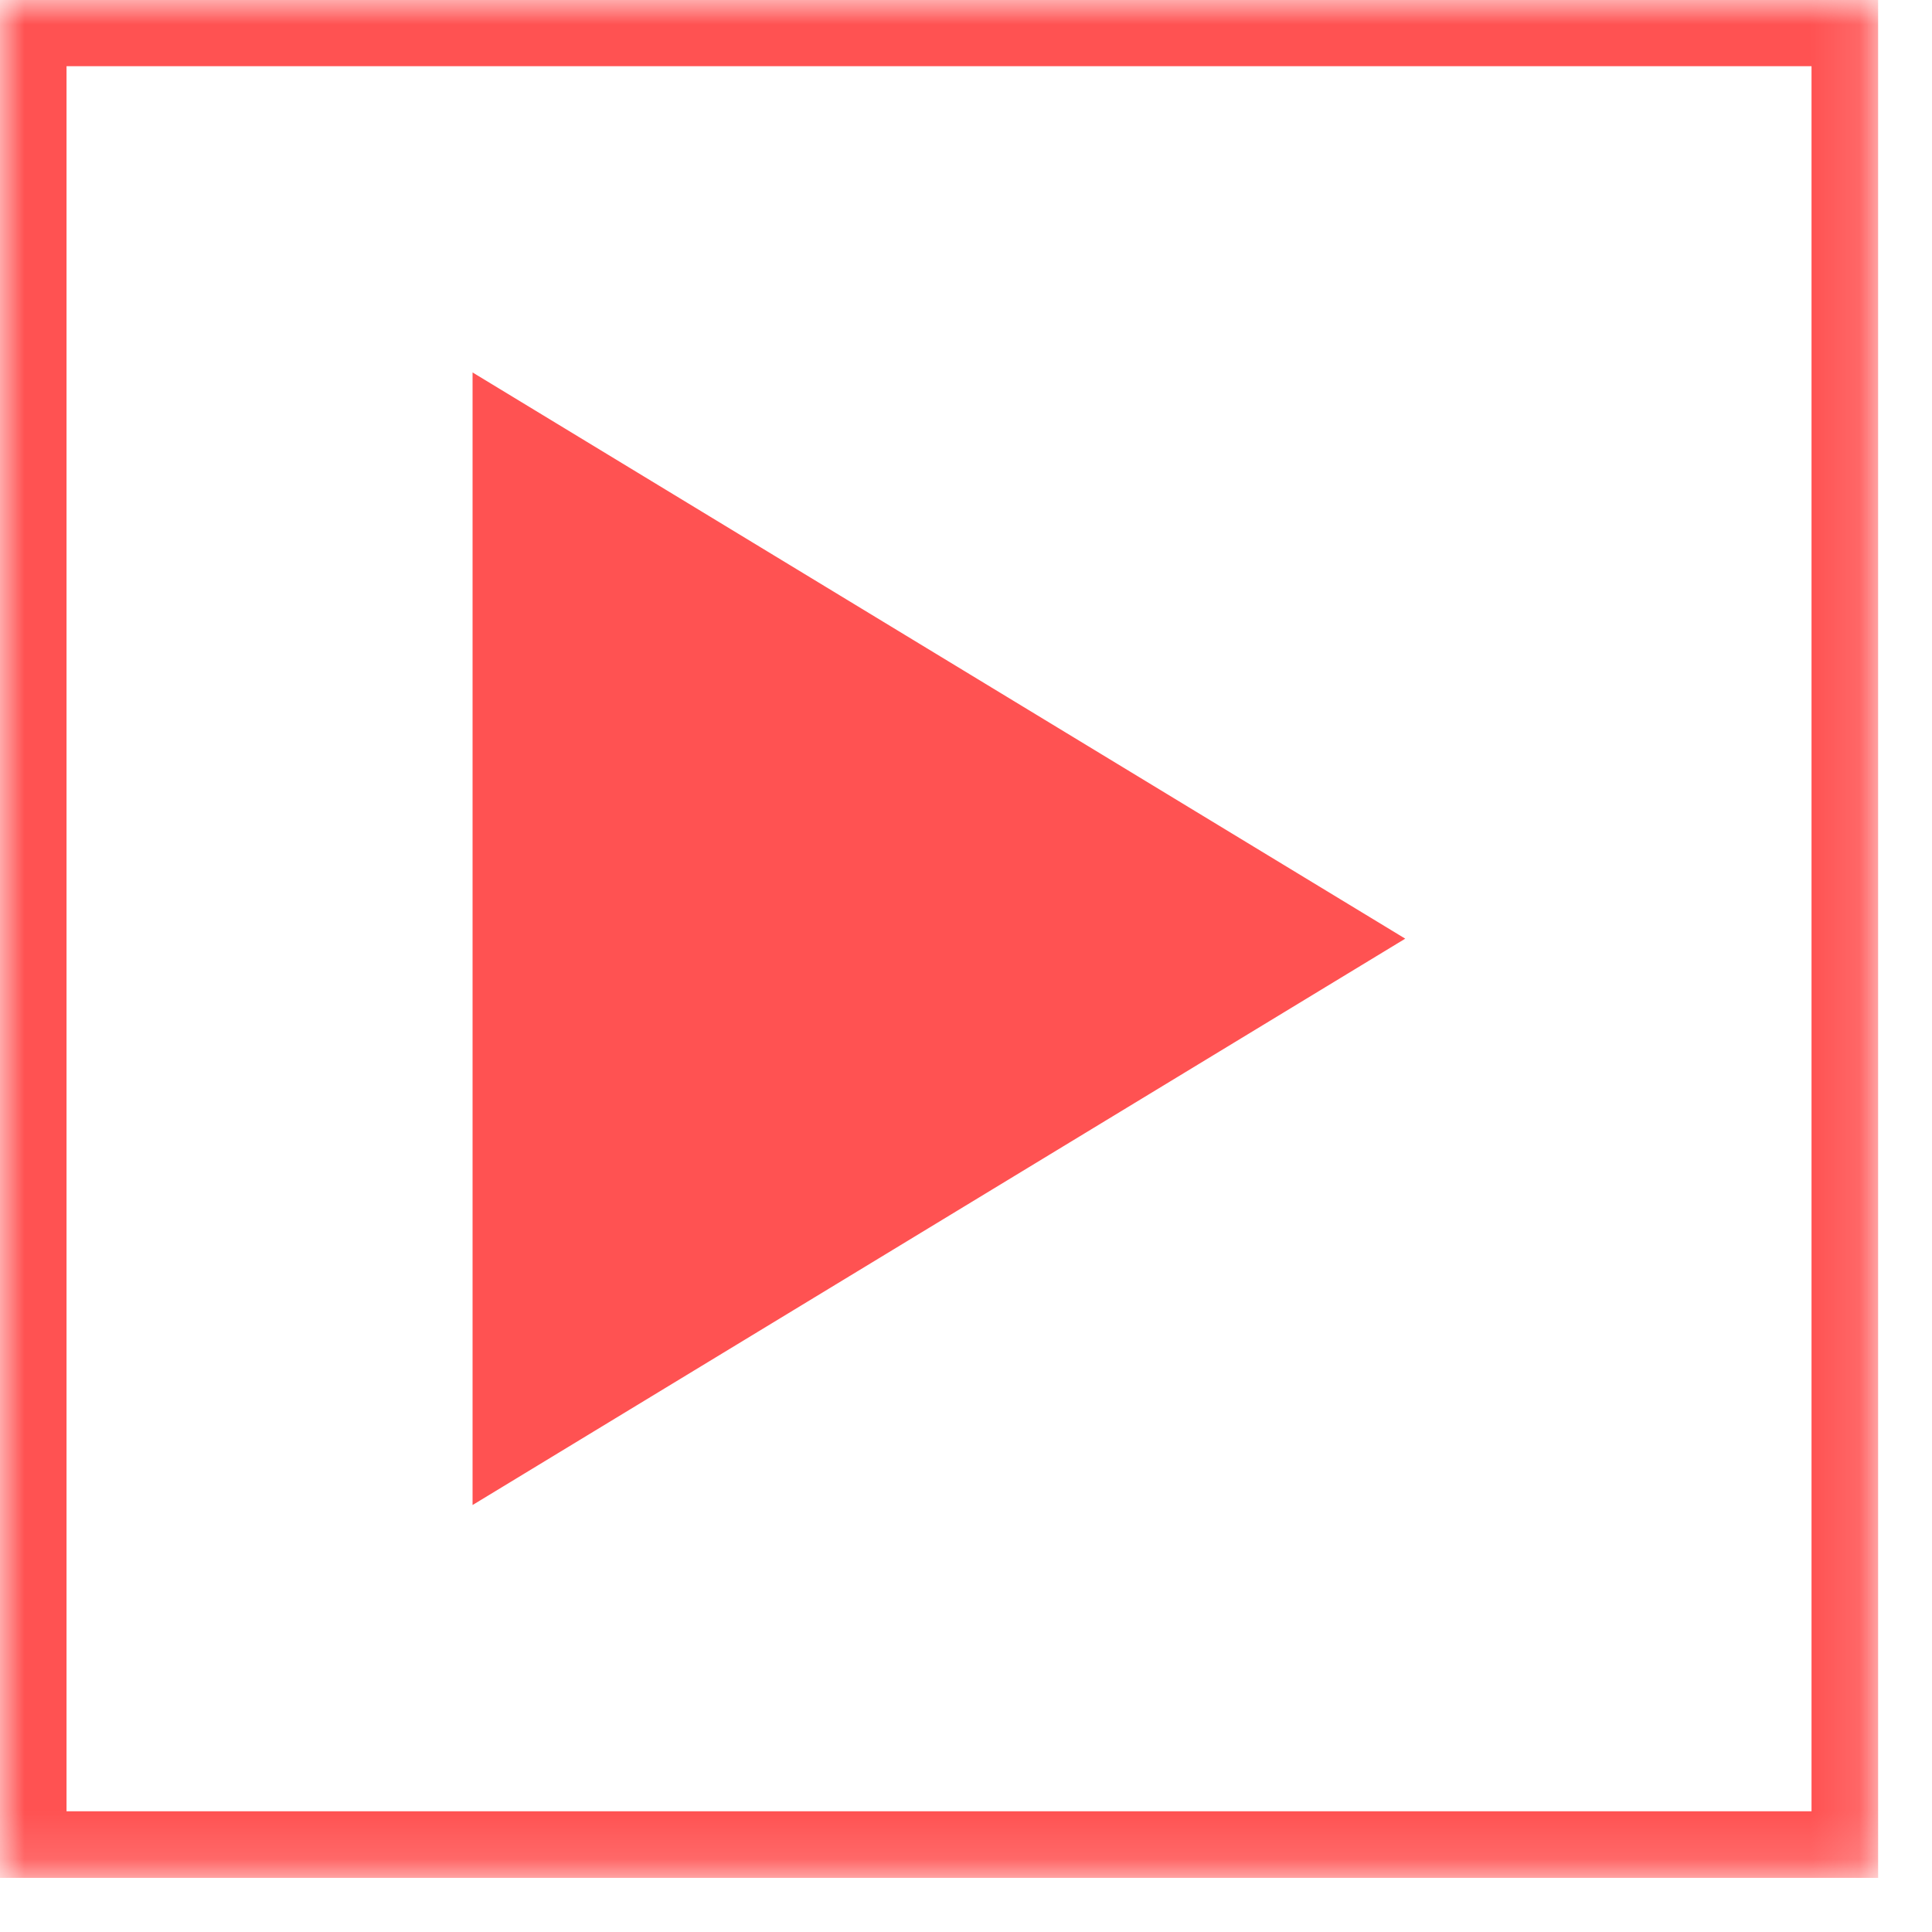
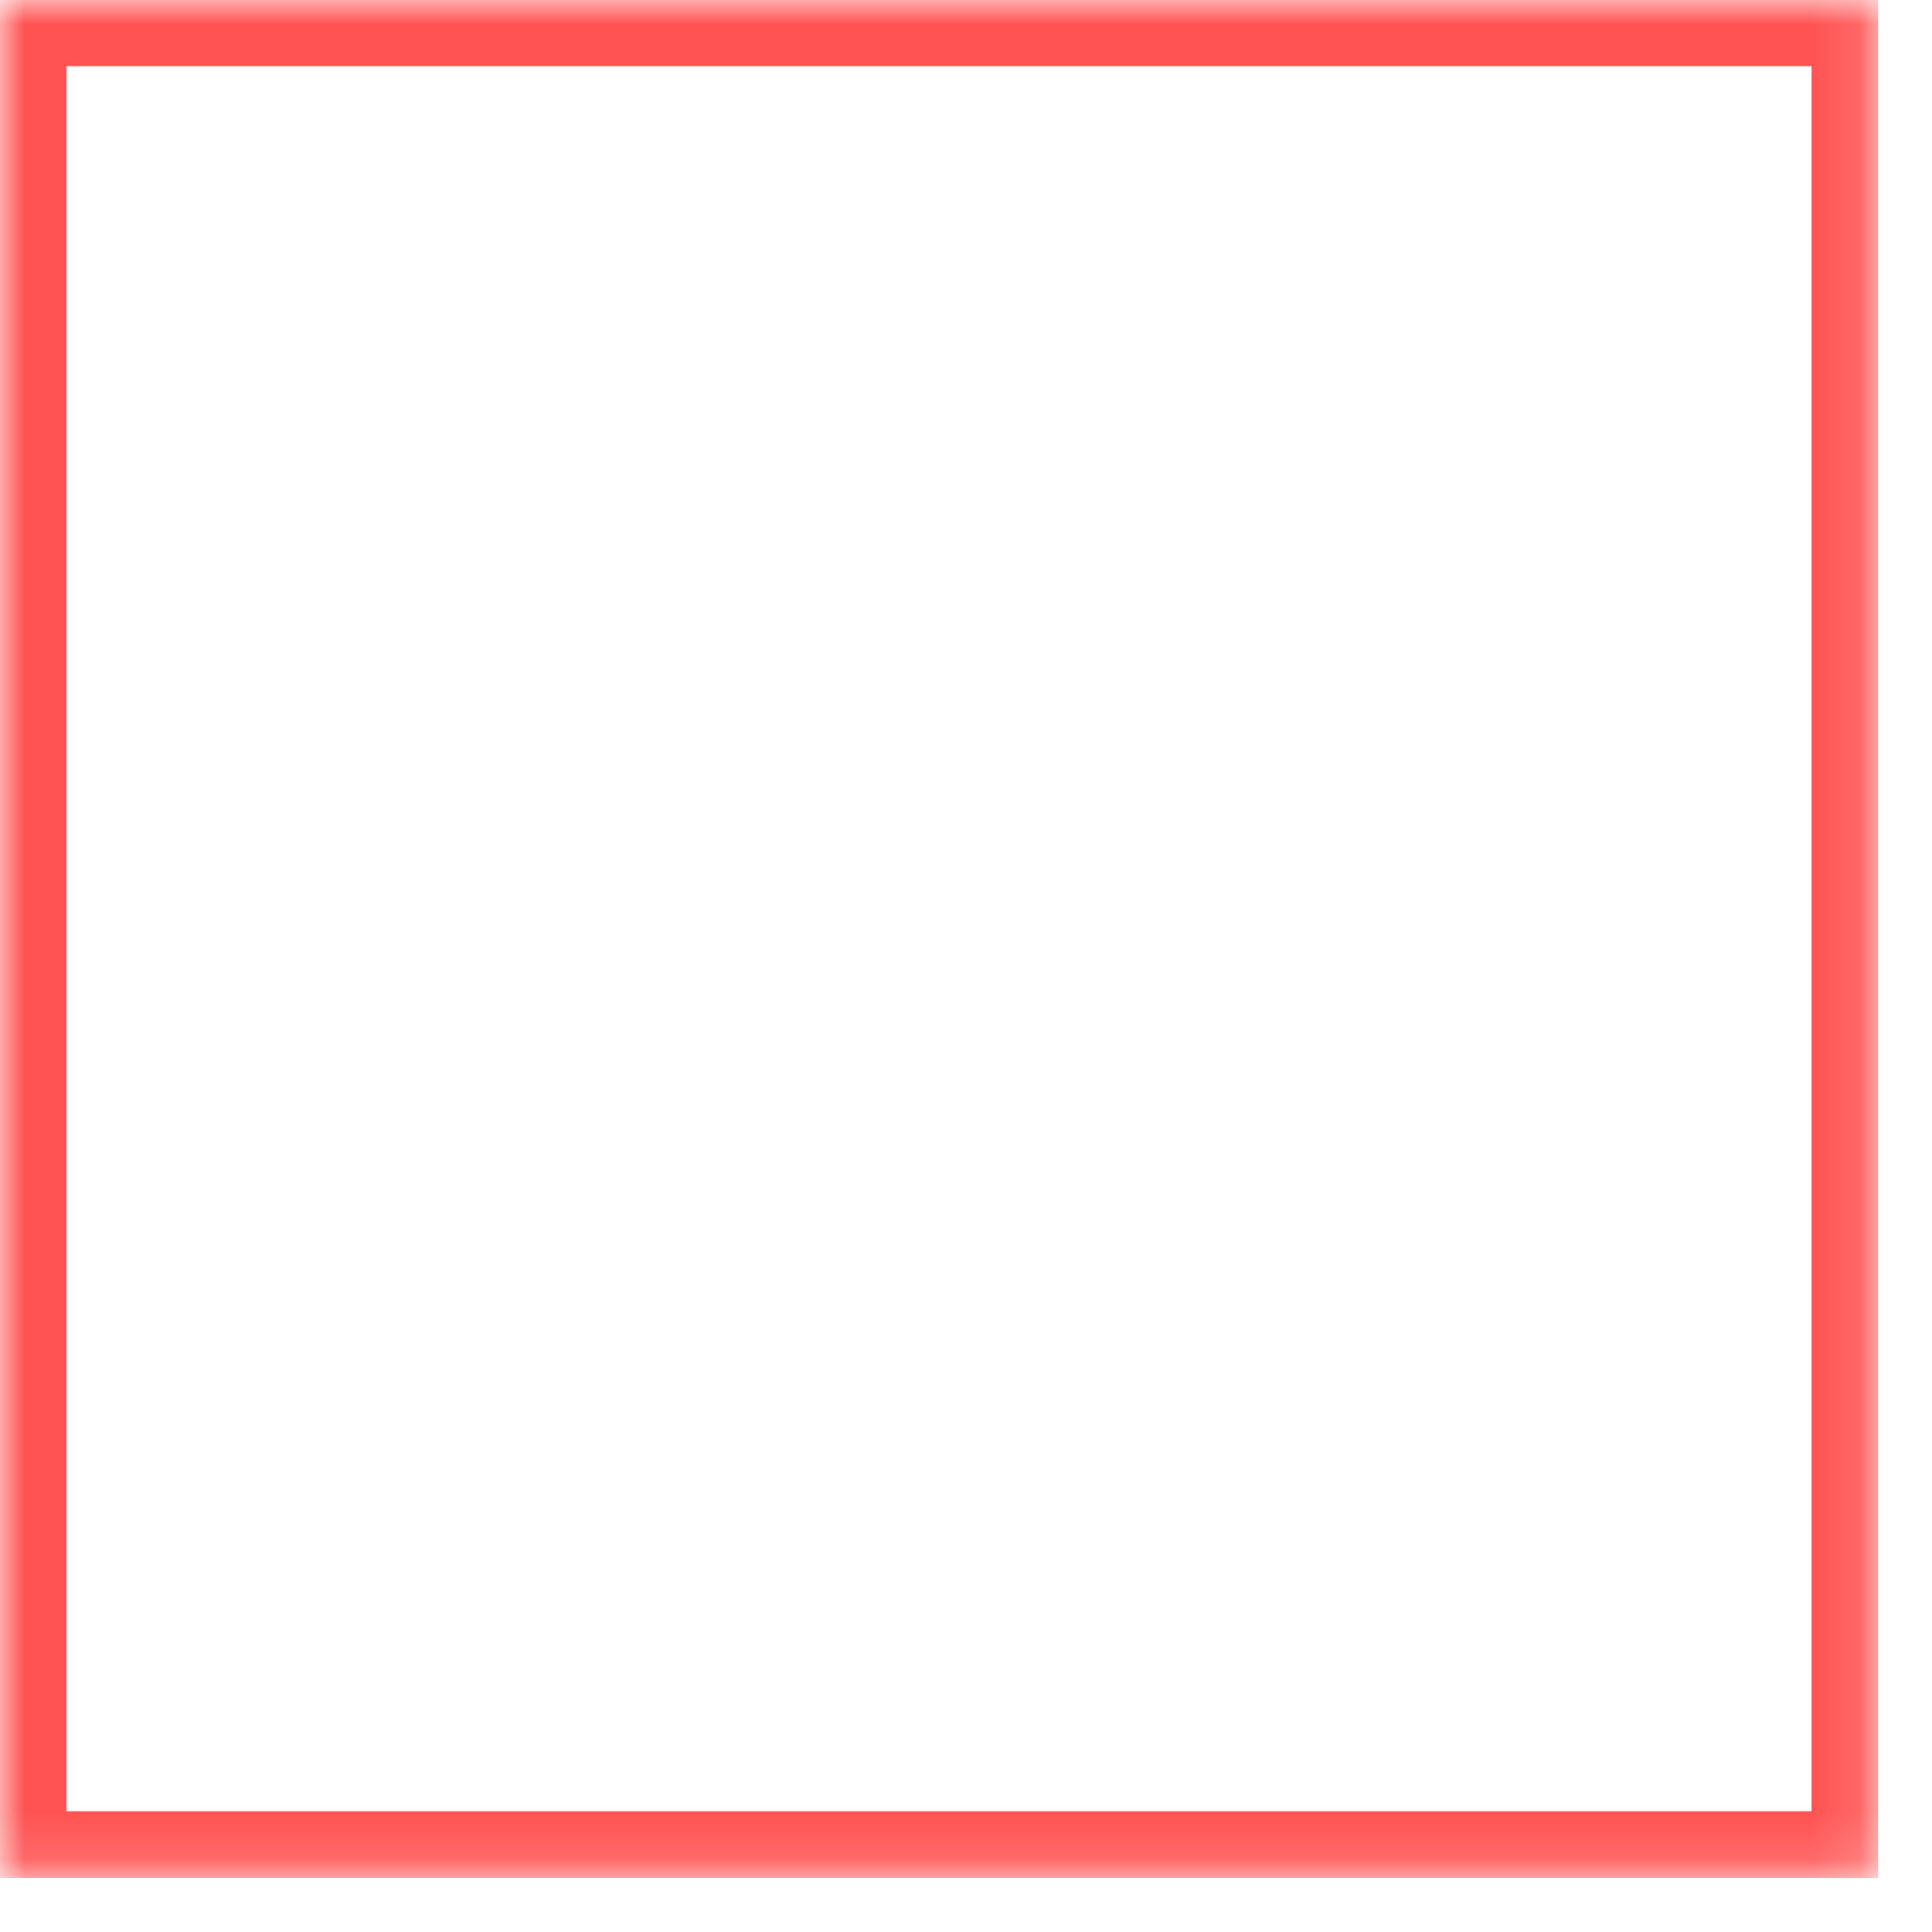
<svg xmlns="http://www.w3.org/2000/svg" width="40" height="40" viewBox="0 0 40 40" fill="none">
  <g id="icon-napi-hu.svg">
    <g id="Artboard1">
      <g id="Clip path group">
        <mask id="mask0_24_2041" style="mask-type:luminance" maskUnits="userSpaceOnUse" x="0" y="0" width="39" height="39">
          <g id="_clip1">
            <path id="Vector" d="M38.879 6.10352e-05H0V38.871H38.879V6.10352e-05Z" fill="white" />
          </g>
        </mask>
        <g mask="url(#mask0_24_2041)">
          <g id="Group">
            <g id="Group_2">
-               <path id="Vector_2" d="M29.094 19.434L9.784 31.16V7.711L29.094 19.434Z" fill="#FF5252" />
-             </g>
+               </g>
            <g id="Group_3">
              <path id="Vector_3" d="M0.688 0.681H38.195V38.19H0.688V0.681Z" stroke="#FF5252" stroke-width="1.379" stroke-miterlimit="10" />
            </g>
          </g>
        </g>
      </g>
    </g>
  </g>
</svg>